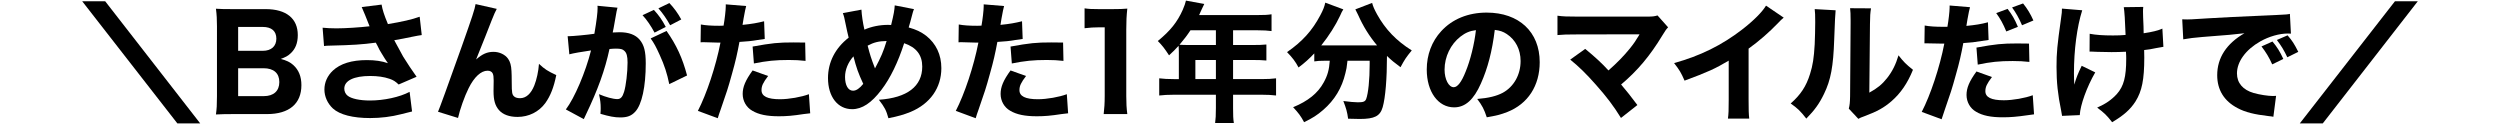
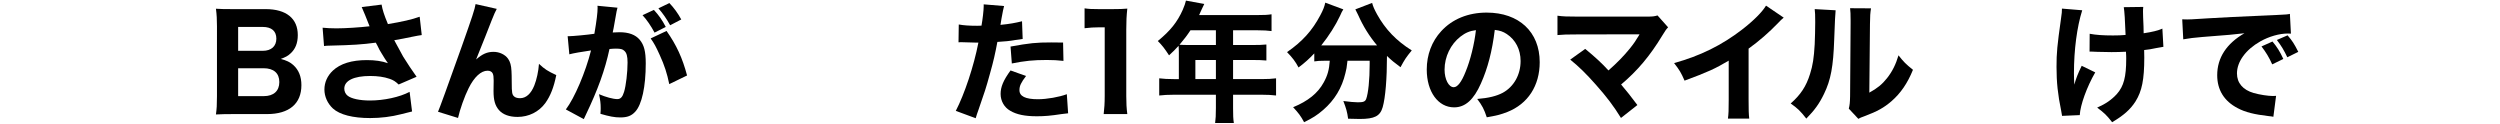
<svg xmlns="http://www.w3.org/2000/svg" id="_レイヤー_1" data-name="レイヤー 1" viewBox="0 0 484 24">
-   <path d="m38.756,23.884h-4.424L15.912.241h4.448l18.396,23.644Z" />
  <path d="m45.23,22.085c-1.649,0-2.375.024-3.424.074.15-1.1.199-1.824.199-3.523V5.064c0-1.249-.049-2.249-.199-3.374,1.25.075,1.524.075,3.398.075h6.225c3.974,0,6.223,1.8,6.223,5.023,0,1.575-.475,2.725-1.424,3.574-.5.475-.95.7-1.875,1.05,1.149.3,1.774.601,2.424,1.175,1.051.95,1.575,2.225,1.575,3.899,0,3.599-2.374,5.599-6.648,5.599h-6.474Zm5.648-12.247c1.65,0,2.625-.9,2.625-2.35,0-1.475-.926-2.274-2.65-2.274h-4.748v4.624h4.773Zm-4.773,8.772h4.974c1.899,0,2.999-1,2.999-2.725s-1.1-2.674-3.049-2.674h-4.924v5.398Z" />
  <path d="m62.453,5.365c.7.074,1.725.125,2.675.125,1.749,0,4.424-.176,6.423-.4-.449-1.175-1.299-3.249-1.524-3.725l3.849-.475c.176,1.025.476,1.975,1.225,3.774,2.75-.45,4.699-.899,6.149-1.425l.399,3.549q-.6.075-1.949.351-1.5.324-3.374.649c.874,1.649,1.449,2.699,1.725,3.174.725,1.175,1.824,2.825,2.599,3.899l-3.474,1.5c-.625-.601-1.024-.851-1.749-1.1-1.075-.375-2.325-.55-3.774-.55-3.149,0-4.999.899-4.999,2.449,0,.524.225,1.05.65,1.374.725.575,2.324.925,4.323.925,2.7,0,5.724-.649,7.673-1.674l.475,3.799q-.898.225-2.099.524c-1.925.5-3.974.75-6.023.75-3.35,0-5.874-.649-7.198-1.85-1.05-.975-1.65-2.324-1.65-3.674,0-1.375.575-2.675,1.65-3.674,1.449-1.351,3.648-2.024,6.573-2.024,1.624,0,2.925.199,4.073.6q-.574-.8-1.148-1.774c-.4-.65-.551-.9-.875-1.6q-.226-.4-.325-.601c-2.649.351-4.474.476-8.849.575-.524,0-.725.025-1.174.075l-.275-3.549Z" />
  <path d="m96.174,1.715c-.375.725-.4.774-1,2.249q-.125.325-1.225,3.125l-1.775,4.424c1.226-1.075,2.15-1.475,3.375-1.475,1.149,0,2.25.524,2.824,1.35.4.574.6,1.274.65,2.374.024.475.049,1.075.049,2.249,0,1.95.076,2.3.45,2.649.226.226.649.351,1.149.351,1.176,0,2.125-.85,2.775-2.475.449-1.125.799-2.725.899-4.174,1.1,1.024,1.675,1.399,3.349,2.174-.475,2.375-1.125,4.024-2.124,5.424-1.25,1.7-3.199,2.675-5.374,2.675-1.6,0-2.824-.45-3.599-1.325-.75-.875-1.05-1.899-1.05-3.699,0-.149,0-1.024.025-1.85v-.25c0-.649-.051-.975-.176-1.274-.15-.35-.524-.55-1-.55-1.274,0-2.599,1.225-3.674,3.399-.774,1.524-1.699,4.149-2.049,5.749l-3.875-1.2q.4-.85,4.6-12.646c2.024-5.724,2.524-7.224,2.674-8.198l4.1.925Z" />
  <path d="m109.898,7.014h.15c.75,0,3.749-.275,5.023-.476.45-2.624.625-4.099.625-5.049,0-.074,0-.199-.025-.375l3.875.375c-.076.25-.125.45-.176.726-.025.1-.225,1.175-.574,3.224-.1.525-.1.55-.176.85.601-.024.95-.05,1.325-.05,1.774,0,3.074.476,3.899,1.45.85,1.024,1.174,2.249,1.174,4.599,0,4.474-.75,7.948-2.023,9.323-.75.824-1.551,1.124-2.925,1.124-1.075,0-2.124-.2-3.824-.7.05-.549.05-.749.05-1.124,0-.875-.074-1.5-.324-2.675,1.274.55,2.725.95,3.549.95.625,0,1-.4,1.3-1.399.374-1.2.675-3.8.675-5.699,0-1.199-.176-1.85-.625-2.249-.325-.325-.725-.425-1.625-.425-.425,0-.699.024-1.25.074-.874,4.074-2.249,7.873-4.573,12.723-.226.475-.25.524-.399.85l-3.475-1.875c1.699-2.225,3.824-7.248,4.874-11.422-1.774.25-3.475.55-4.199.75l-.325-3.499Zm16.696-5.099c.999,1.1,1.575,1.924,2.3,3.299l-2.175,1.1c-.675-1.274-1.5-2.499-2.325-3.374l2.2-1.024Zm2.449,4.073c1.95,2.774,3.074,5.249,3.974,8.623l-3.449,1.675c-.424-2.074-.924-3.624-1.85-5.648-.725-1.6-1.074-2.25-1.749-3.199l3.074-1.45Zm.55-5.398c.9.95,1.65,1.975,2.3,3.175l-2.149,1.124c-.725-1.3-1.4-2.274-2.275-3.274l2.125-1.024Z" />
-   <path d="m135.684,4.74c.924.175,2.074.25,3.574.25.174,0,.199,0,.824-.025.225-1.25.425-2.999.425-3.699v-.425l3.949.325q-.175.6-.5,2.424c-.1.675-.125.725-.2,1.225,1.775-.175,2.875-.375,4.174-.699l.125,3.424q-.475.05-1.374.2c-1.1.2-2.2.3-3.524.375-.4,2.149-.75,3.749-1.449,6.198-.75,2.725-1.025,3.549-2.175,6.849-.25.699-.45,1.274-.575,1.725l-3.849-1.425c1.675-3.225,3.499-8.673,4.374-13.222h-.699l-2.675-.075c-.175,0-.25.025-.476.025l.051-3.449Zm13.021,9.973c-1,1.324-1.275,1.924-1.275,2.749,0,1.175,1.15,1.749,3.574,1.749,1.75,0,4.149-.425,5.6-.975l.25,3.699c-.45.05-.65.075-1.275.15-2.074.324-3.324.425-4.773.425-2.3,0-3.924-.325-5.174-1.075-1.15-.649-1.85-1.899-1.85-3.249s.525-2.624,1.925-4.549l2.999,1.075Zm7.248-2.925c-1.199-.125-1.924-.175-3.225-.175-2.624,0-4.273.175-6.773.675l-.249-3.274c3.724-.675,4.974-.8,7.873-.8.624,0,.725,0,2.3.025l.074,3.549Z" />
-   <path d="m166.774,1.865c.05,1.05.274,2.574.575,3.874,1.35-.6,2.975-.925,4.574-.925.125,0,.35,0,.6.025.524-2.125.649-2.899.699-3.799l3.725.725c-.125.325-.2.5-.25.725-.301,1.175-.65,2.449-.775,2.824,1.5.425,2.375.85,3.375,1.6,1.924,1.525,2.949,3.675,2.949,6.273,0,3.824-2.175,6.898-5.949,8.474-1.299.524-2.398.85-4.299,1.225-.425-1.524-.699-2.075-1.85-3.574,5.499-.375,8.398-2.6,8.398-6.424,0-2.249-1.15-3.724-3.5-4.523-1.174,3.649-2.674,6.773-4.398,9.022-1.924,2.55-3.749,3.749-5.674,3.749-2.799,0-4.674-2.425-4.674-6.023,0-3.074,1.4-5.799,4-7.823-.101-.324-.375-1.6-.851-3.874-.075-.3-.125-.475-.274-.875l3.599-.675Zm-3.175,13.022c0,1.624.601,2.674,1.551,2.674.625,0,1.274-.45,1.975-1.324-.976-2.1-1.325-3.1-1.9-5.324-1.049,1.175-1.625,2.6-1.625,3.975Zm5.799-1.649c1.2-2.25,1.6-3.199,2.25-5.299-1.525.024-2.449.25-3.674.899.5,1.899.649,2.374,1.424,4.399Z" />
  <path d="m185.618,4.74c.925.175,2.075.25,3.574.25.175,0,.2,0,.825-.025.225-1.25.425-2.999.425-3.699v-.425l3.948.325q-.174.6-.5,2.424c-.1.675-.125.725-.199,1.225,1.774-.175,2.874-.375,4.174-.699l.125,3.424q-.475.05-1.375.2c-1.1.2-2.199.3-3.523.375-.4,2.149-.75,3.749-1.45,6.198-.749,2.725-1.024,3.549-2.175,6.849-.25.699-.449,1.274-.574,1.725l-3.85-1.425c1.676-3.225,3.5-8.673,4.375-13.222h-.7l-2.675-.075c-.175,0-.25.025-.475.025l.05-3.449Zm13.022,9.973c-1,1.324-1.275,1.924-1.275,2.749,0,1.175,1.15,1.749,3.574,1.749,1.75,0,4.148-.425,5.599-.975l.25,3.699c-.45.05-.649.075-1.274.15-2.074.324-3.324.425-4.773.425-2.3,0-3.925-.325-5.174-1.075-1.15-.649-1.85-1.899-1.85-3.249s.524-2.624,1.924-4.549l3,1.075Zm7.248-2.925c-1.2-.125-1.925-.175-3.225-.175-2.624,0-4.273.175-6.773.675l-.25-3.274c3.725-.675,4.975-.8,7.873-.8.625,0,.725,0,2.3.025l.075,3.549Z" />
  <path d="m209.973,1.615c.825.125,1.45.15,2.725.15h2.725c1.5,0,1.85-.025,2.824-.1-.15,1.399-.2,2.474-.2,4.049v12.872c0,1.399.05,2.349.2,3.499h-4.574c.125-1,.2-2.125.2-3.499V5.29h-1.1c-.976,0-1.749.05-2.8.175V1.615Z" />
  <path d="m228.226,10.088c0-.476-.025-.851-.05-1.225-.676.749-1.025,1.1-1.85,1.849-.85-1.299-1.275-1.874-2.175-2.773,2.449-2,3.774-3.675,4.823-6.023.326-.75.525-1.325.625-1.8l3.549.649c-.174.35-.199.4-.549,1.15-.176.399-.275.6-.45.999h11.347c1.225,0,1.875-.024,2.675-.149v3.249c-.774-.101-1.524-.15-2.675-.15h-4.773v2.85h3.725c1.25,0,1.949-.024,2.725-.1v3.099c-.826-.074-1.475-.1-2.6-.1h-3.85v3.699h5.499c1.199,0,2.024-.05,2.824-.15v3.324c-.825-.1-1.7-.149-2.824-.149h-5.499v2.624c0,1.375.025,2.05.15,2.85h-3.625c.101-.775.15-1.5.15-2.899v-2.574h-8.123c-1.149,0-2,.05-2.85.149v-3.324c.85.101,1.676.15,2.85.15h.95v-5.224Zm2.249-4.225c-.675,1.025-1.199,1.7-2.125,2.8.5.025.926.05,1.551.05h5.498v-2.85h-4.924Zm4.924,9.448v-3.699h-3.974v3.699h3.974Z" />
  <path d="m256.344,11.763c-.749,0-1.299.024-1.898.125v-1.55c-1.025,1.074-1.75,1.749-3.05,2.724-.6-1.149-1.2-1.924-2.225-2.974,2.975-2.05,4.874-4.175,6.424-7.099.575-1.074.825-1.725.975-2.475l3.499,1.3c-.25.4-.375.625-.65,1.274-.824,1.775-2.174,3.899-3.623,5.699h10.797c-1.524-1.824-2.699-3.725-3.674-5.924-.125-.274-.375-.75-.525-1.05l3.25-1.249c.174.674.399,1.199.975,2.249,1.6,2.874,3.699,5.073,6.697,6.948-1.124,1.375-1.35,1.725-2.174,3.249-1.225-.899-1.725-1.324-2.625-2.175,0,4.399-.299,8.049-.824,9.898-.5,1.749-1.574,2.299-4.449,2.299-.424,0-.574,0-2.249-.05-.175-1.3-.375-1.999-.925-3.424,1.1.149,2.199.25,2.824.25,1.074,0,1.4-.15,1.6-.65.4-1.074.675-3.699.675-6.773v-.624h-4.299c-.149,1.374-.2,1.624-.399,2.398-.676,2.875-2.1,5.225-4.299,7.124-1.15.999-2.051,1.574-3.699,2.374-.625-1.175-1.075-1.774-2.125-2.899,2.875-1.175,4.799-2.724,5.924-4.799.75-1.35,1.049-2.449,1.174-4.198h-1.1Z" />
  <path d="m286.717,16.136c-1.4,3.175-3.05,4.649-5.199,4.649-3.1,0-5.299-3.024-5.299-7.323,0-2.85.975-5.449,2.799-7.424,2.15-2.349,5.225-3.599,8.799-3.599,6.273,0,10.271,3.749,10.271,9.598,0,4.549-2.273,8.073-6.273,9.647-1.199.475-2.199.725-3.974,1.025-.524-1.575-.875-2.25-1.85-3.55,2.225-.175,3.774-.574,4.948-1.199,2.15-1.175,3.449-3.499,3.449-6.148,0-2.225-.975-4.1-2.674-5.224-.725-.476-1.324-.676-2.324-.8-.5,4.124-1.375,7.448-2.674,10.347Zm-3.975-9.047c-1.899,1.475-3.074,3.898-3.074,6.398,0,1.874.8,3.398,1.774,3.398.725,0,1.499-.975,2.3-2.999.924-2.225,1.699-5.374,1.999-8.048-1.2.149-2.024.5-2.999,1.25Z" />
  <path d="m305.324,6.664c-1.974,0-2.699.025-3.799.125v-3.749c1.051.15,1.925.175,3.875.175h13.596c.926,0,1.325-.05,1.9-.225l2.049,2.3c-.375.399-.524.6-1.1,1.55-2.399,3.974-4.824,6.848-7.998,9.522,1.15,1.35,1.775,2.149,3.149,3.974l-3.175,2.5c-1.449-2.35-2.748-4.05-4.823-6.398-1.975-2.225-3.199-3.425-4.999-4.899l2.899-2.074c1.925,1.574,3.324,2.874,4.499,4.174,1.625-1.425,2.949-2.774,4.148-4.249.726-.899,1.2-1.6,1.7-2.449q.149-.25.175-.3l-12.098.024Z" />
  <path d="m345.326,3.415c-.525.45-.575.5-.95.899-1.899,1.975-3.799,3.625-5.849,5.1v9.848c0,1.999.025,2.849.125,3.699h-4.123c.124-.95.149-1.575.149-3.625v-7.598c-2.6,1.55-4.024,2.199-8.548,3.874-.675-1.55-.975-2.05-2.025-3.399,5.049-1.399,9.224-3.449,13.172-6.498,2.2-1.699,3.875-3.374,4.625-4.624l3.424,2.324Z" />
  <path d="m355.377,1.99q-.1.75-.275,5.674c-.175,5.199-.649,7.798-1.975,10.522-.875,1.825-1.799,3.124-3.424,4.774-1.199-1.525-1.674-1.975-3.024-2.925,1.925-1.699,2.999-3.299,3.749-5.724.525-1.649.75-3.1.9-5.748.05-1.226.1-2.925.1-4.274,0-1.399-.025-1.874-.1-2.524l4.049.225Zm6.848-.375c-.149,1.025-.174,1.325-.199,3.024l-.125,13.297c1.549-.85,2.475-1.6,3.424-2.799,1.025-1.3,1.699-2.649,2.225-4.425,1.025,1.301,1.425,1.7,2.799,2.8-1.049,2.6-2.374,4.524-4.148,6.073-1.449,1.25-2.725,1.975-5.273,2.925-.625.225-.825.3-1.15.5l-1.85-1.975c.176-.7.226-1.2.25-2.399l.1-14.047v-.699c0-1.101-.024-1.675-.1-2.3l4.049.024Z" />
-   <path d="m372.621,4.939c.924.176,2.074.25,3.574.25h.824c.225-1.249.425-3.023.425-3.699v-.425l3.949.325q-.175.575-.5,2.399c-.1.675-.125.725-.2,1.225,1.775-.175,2.875-.35,4.174-.7l.125,3.425q-.475.05-1.374.2c-1.101.199-2.2.324-3.524.399-.4,2.149-.75,3.749-1.449,6.174-.75,2.724-1.025,3.549-2.175,6.849-.25.725-.45,1.299-.575,1.725l-3.849-1.425c1.675-3.199,3.499-8.673,4.374-13.222h-.7l-2.675-.051h-.475l.051-3.449Zm13.021,9.973c-1,1.325-1.275,1.925-1.275,2.75,0,1.174,1.15,1.749,3.574,1.749,1.75,0,4.149-.425,5.6-.975l.25,3.699c-.45.05-.65.075-1.275.175-2.074.3-3.324.4-4.773.4-2.3,0-3.924-.325-5.174-1.075-1.15-.649-1.85-1.899-1.85-3.249s.525-2.625,1.924-4.549l3,1.074Zm7.248-2.924c-1.199-.125-1.924-.175-3.225-.175-2.624,0-4.273.175-6.773.699l-.25-3.299c3.725-.675,4.975-.8,7.873-.8.625,0,.726,0,2.301.025l.074,3.549Zm-4.224-10.272c.85,1.1,1.35,1.949,1.999,3.474l-2.249.9c-.601-1.475-1.175-2.5-1.95-3.55l2.2-.824Zm2.999-1.05c.8.975,1.449,2.049,2,3.299l-2.199.925c-.625-1.449-1.176-2.399-1.926-3.449l2.125-.774Z" />
  <path d="m403.117,1.99c-1.025,3.25-1.6,7.698-1.6,12.197,0,.65.024,1.574.074,2.199.325-1.199.676-2.1,1.426-3.648l2.623,1.274c-1.624,2.8-2.898,6.323-2.998,8.272l-3.425.15c-.05-.375-.075-.525-.175-1-.65-3.124-.9-5.523-.9-8.473,0-2.749.125-4.074.875-9.397.15-1,.176-1.3.176-1.899l3.924.324Zm1.449,4.549c1.199.226,2.549.325,4.499.325.899,0,1.7-.024,2.449-.1q-.149-4.174-.35-5.374l3.774-.05c-.051.425-.051.575-.051.899q0,.3.025,1.15.05.824.074,1.725c0,.55,0,.774.025,1.324,1.699-.25,2.8-.525,3.625-.899l.199,3.523q-.425.05-1.424.25c-1,.2-1.325.275-2.301.375.025.476.025.95.025,1.425,0,4.299-.449,6.523-1.699,8.523-1,1.574-2.324,2.724-4.523,4.023-1.051-1.35-1.551-1.824-2.9-2.824,1.7-.75,2.824-1.55,3.824-2.649,1.325-1.499,1.8-3.299,1.8-6.798,0-.426,0-.625-.05-1.375-1.074.05-1.774.075-2.799.075-.975,0-1.801-.025-2.699-.05-.801-.051-.9-.051-1.2-.051h-.351l.025-3.449Z" />
  <path d="m422.479,3.74c.575.025.875.025.975.025.475,0,.625,0,4.174-.226,1.725-.125,6.023-.325,12.897-.625,2.199-.1,2.349-.125,2.8-.225l.199,3.824c-.3-.025-.375-.025-.6-.025-1.625,0-3.649.575-5.324,1.524-2.824,1.6-4.523,3.925-4.523,6.199,0,1.85,1.149,3.199,3.249,3.799,1.149.325,2.774.575,3.699.575.149,0,.325,0,.625-.025l-.524,4.049c-.326-.075-.426-.075-.875-.125-2.8-.325-4.549-.75-6.049-1.55-2.6-1.35-3.949-3.523-3.949-6.373,0-3.374,1.8-6.123,5.273-8.123-2.499.275-2.6.3-8.173.725-1.374.101-2.724.275-3.674.45l-.2-3.874Zm17.421,8.723c-.625-1.399-1.2-2.324-2.074-3.474l2.124-.95c.875,1.05,1.425,1.899,2.1,3.374l-2.149,1.05Zm2.925-1.375c-.625-1.324-1.176-2.249-2.025-3.349l2.074-.899c.926,1.074,1.275,1.624,2.075,3.199l-2.124,1.049Z" />
-   <path d="m468.088.241l-18.396,23.644h-4.448L463.664.241h4.424Z" />
</svg>